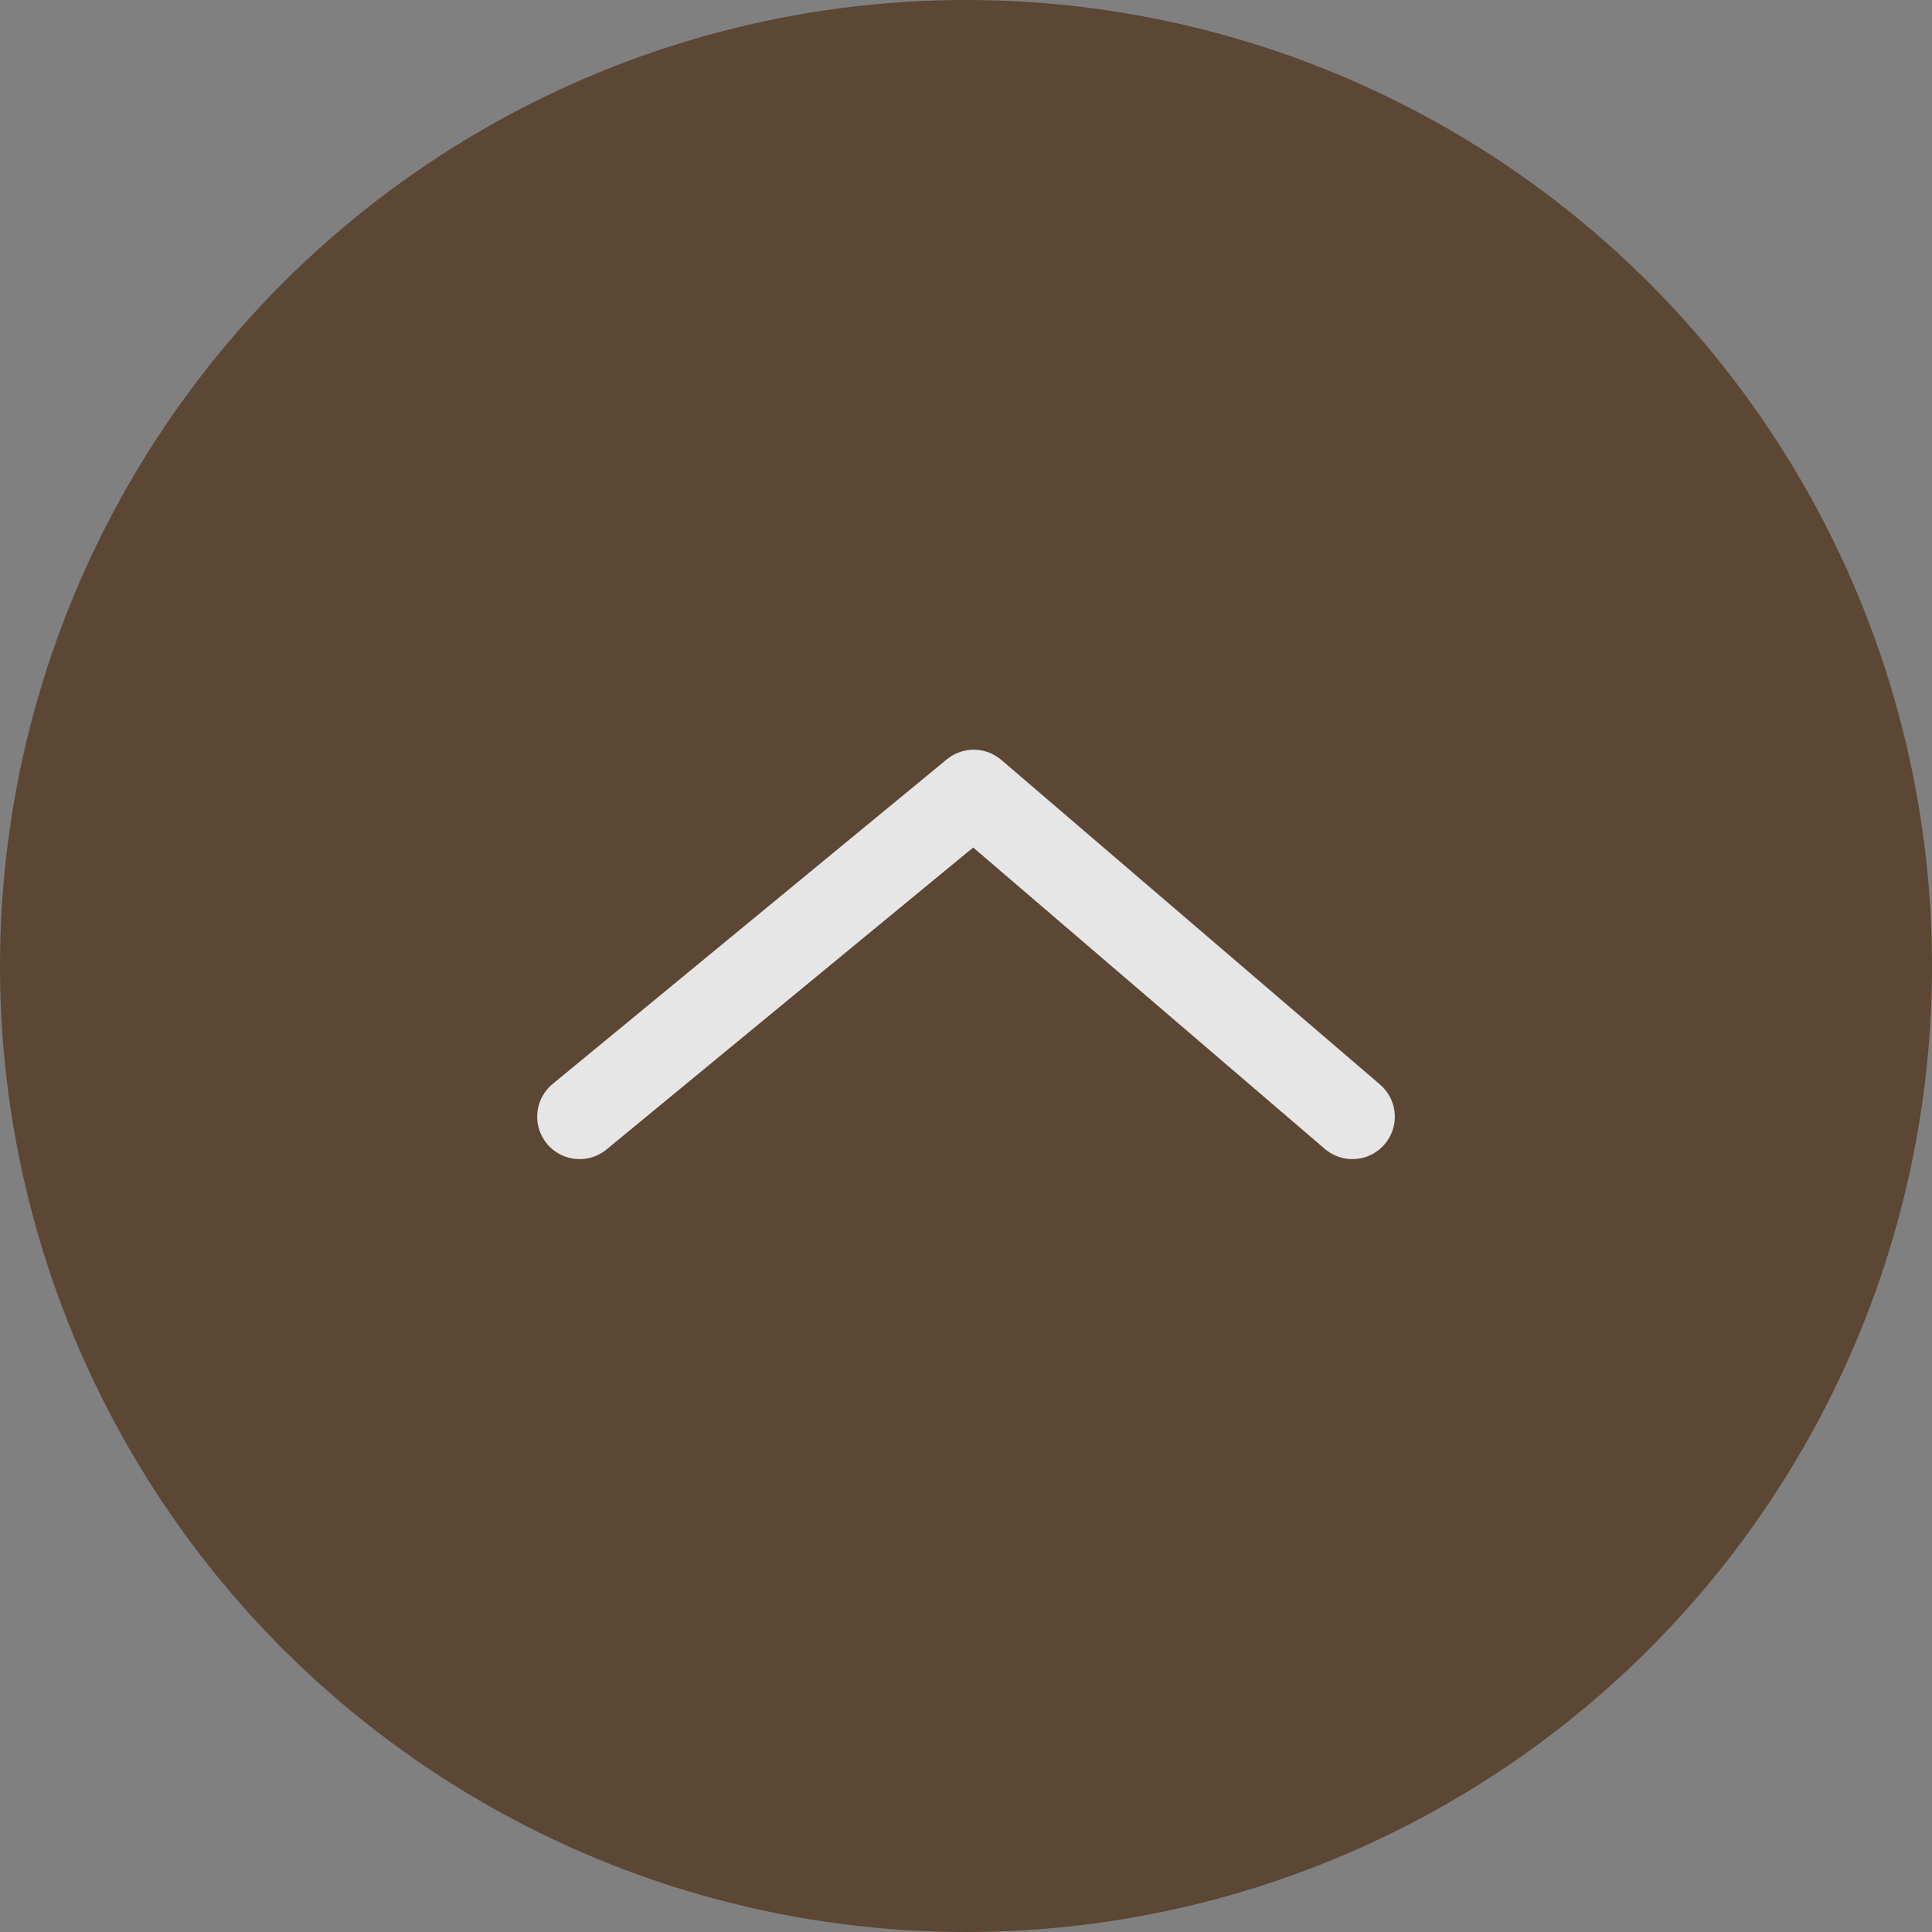
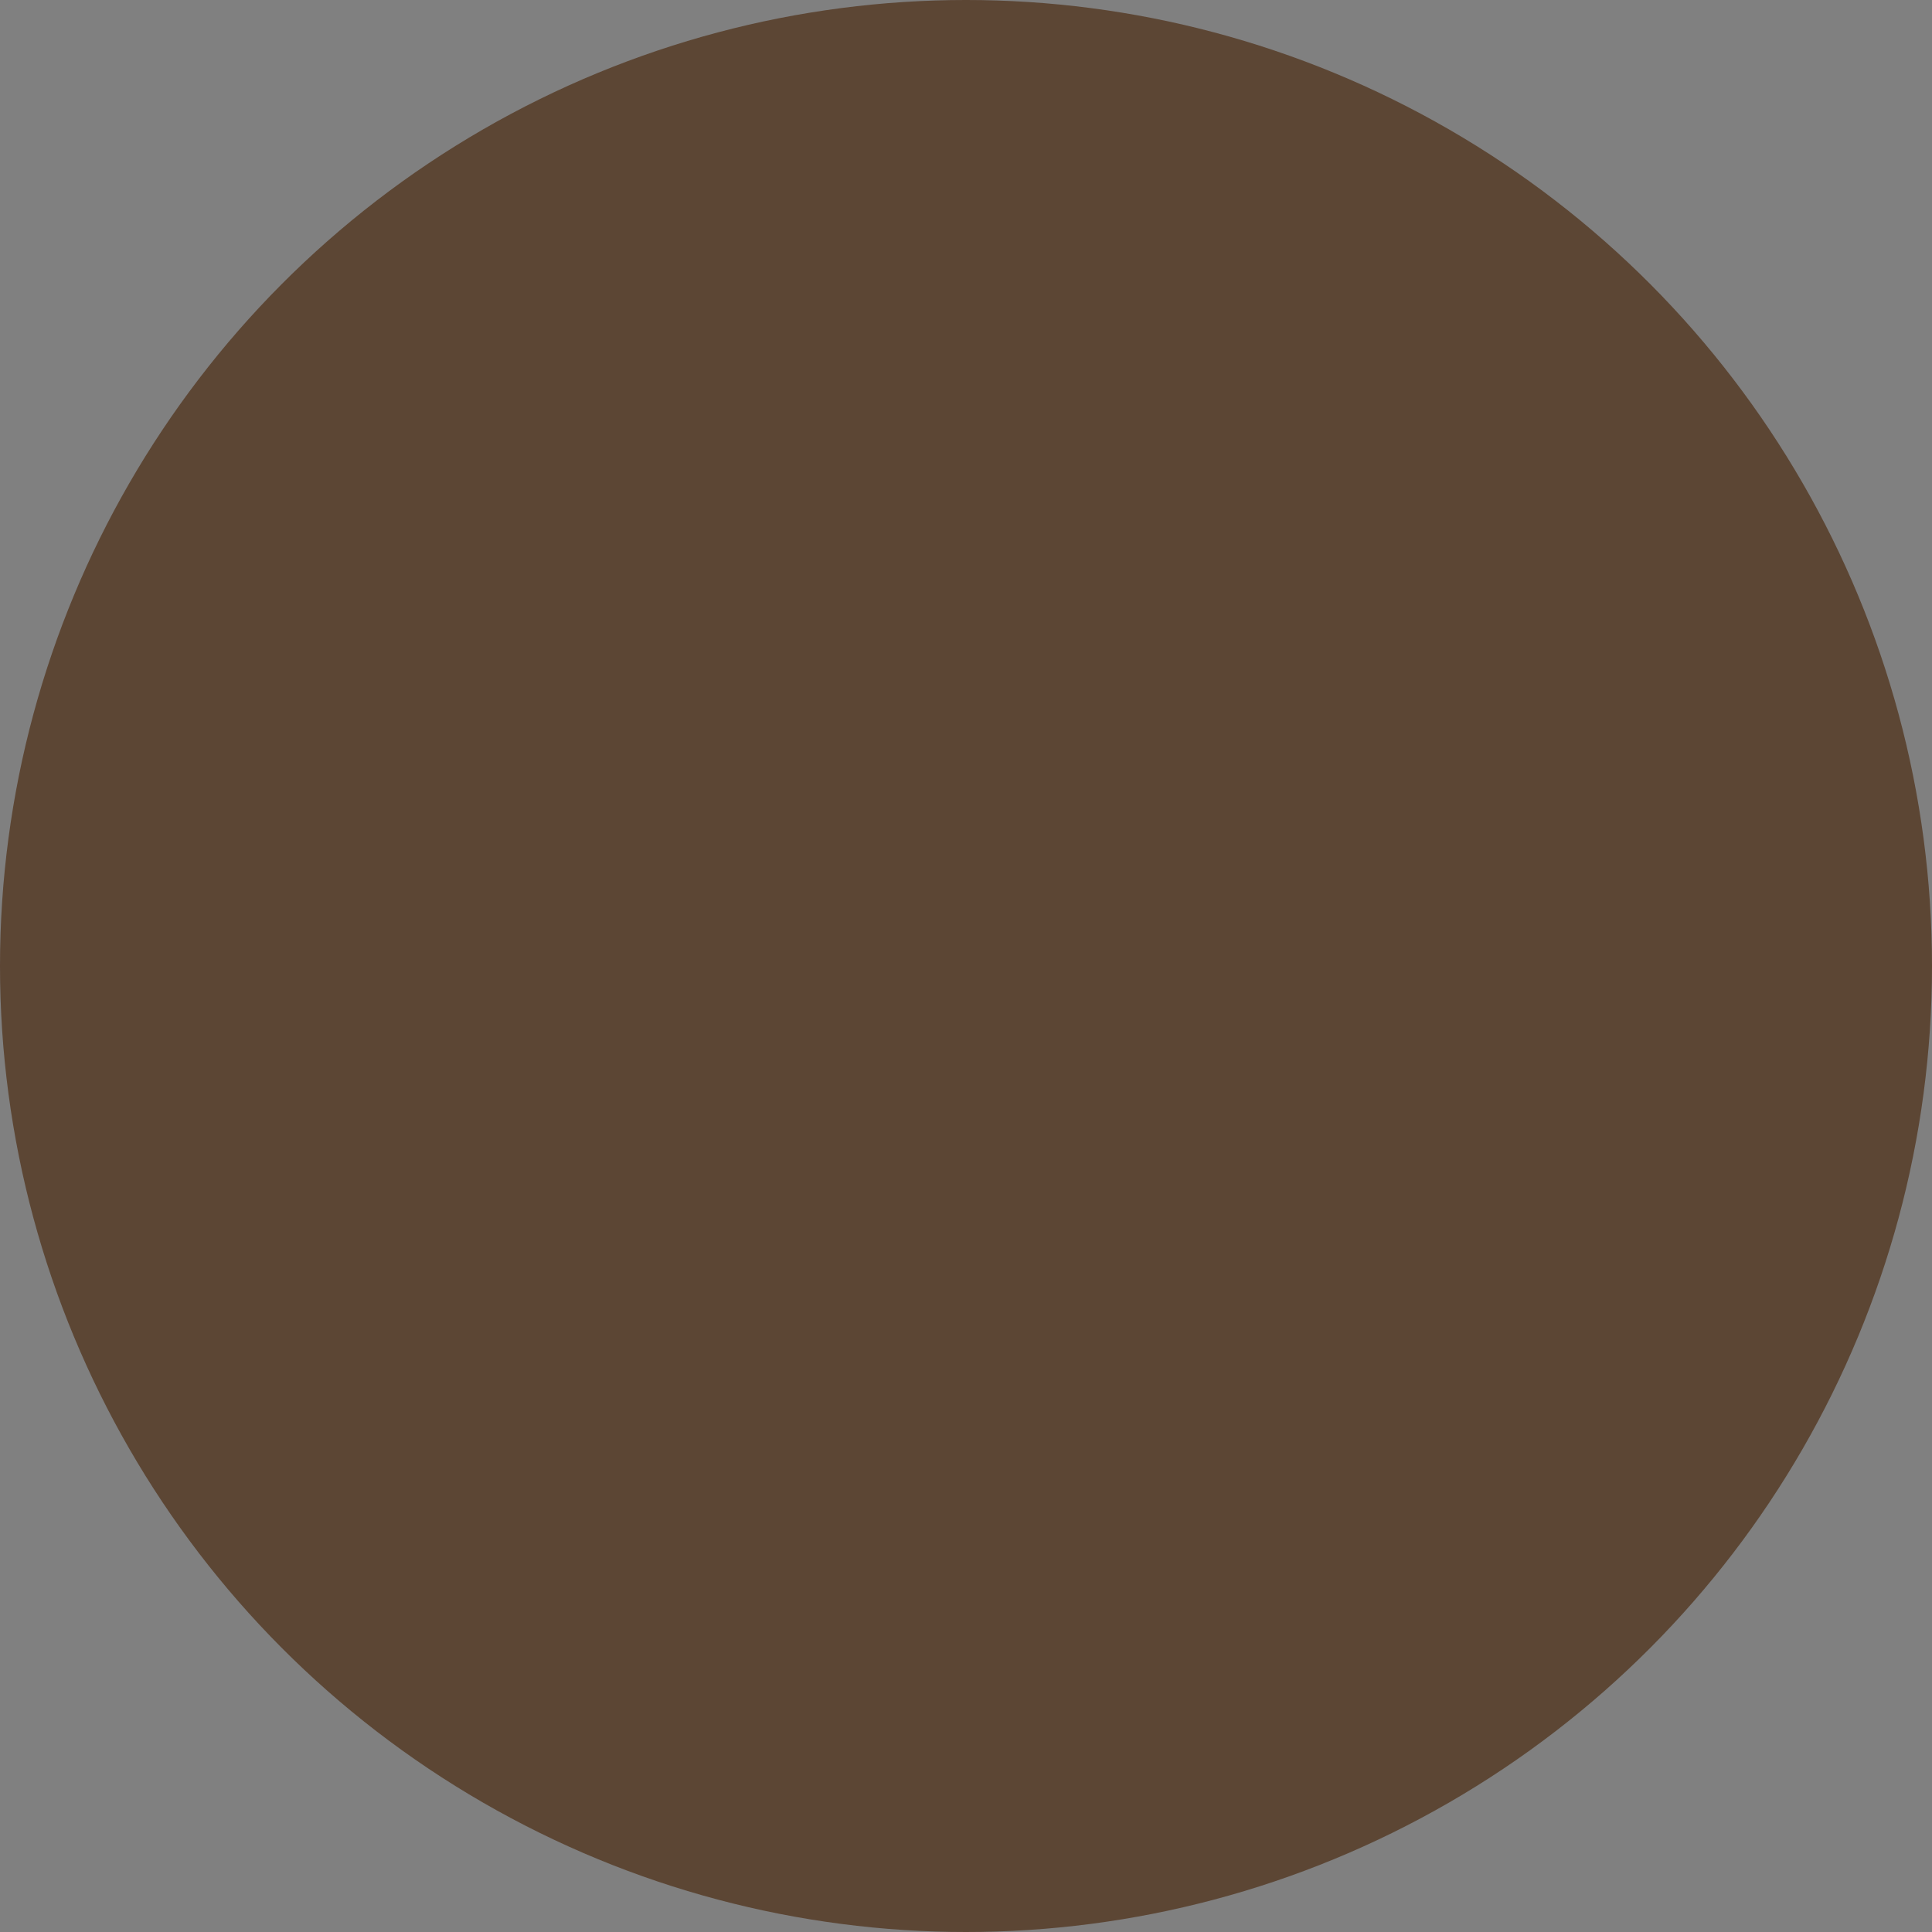
<svg xmlns="http://www.w3.org/2000/svg" id="pagetop" width="50" height="50" viewBox="0 0 50 50">
  <rect x="0" y="0" width="50" height="50" fill="#808080" stroke="none" />
  <style>.st0{opacity:.8}.st1{fill:#533721}.st2{fill:none;stroke:#fff;stroke-width:2.195;stroke-linecap:round;stroke-linejoin:round;stroke-miterlimit:10}</style>
  <g class="st0">
    <circle cx="25" cy="25" r="25" class="st1" />
-     <path d="M15 28.9l10.2-8.4 9.8 8.4" class="st2" />
  </g>
</svg>